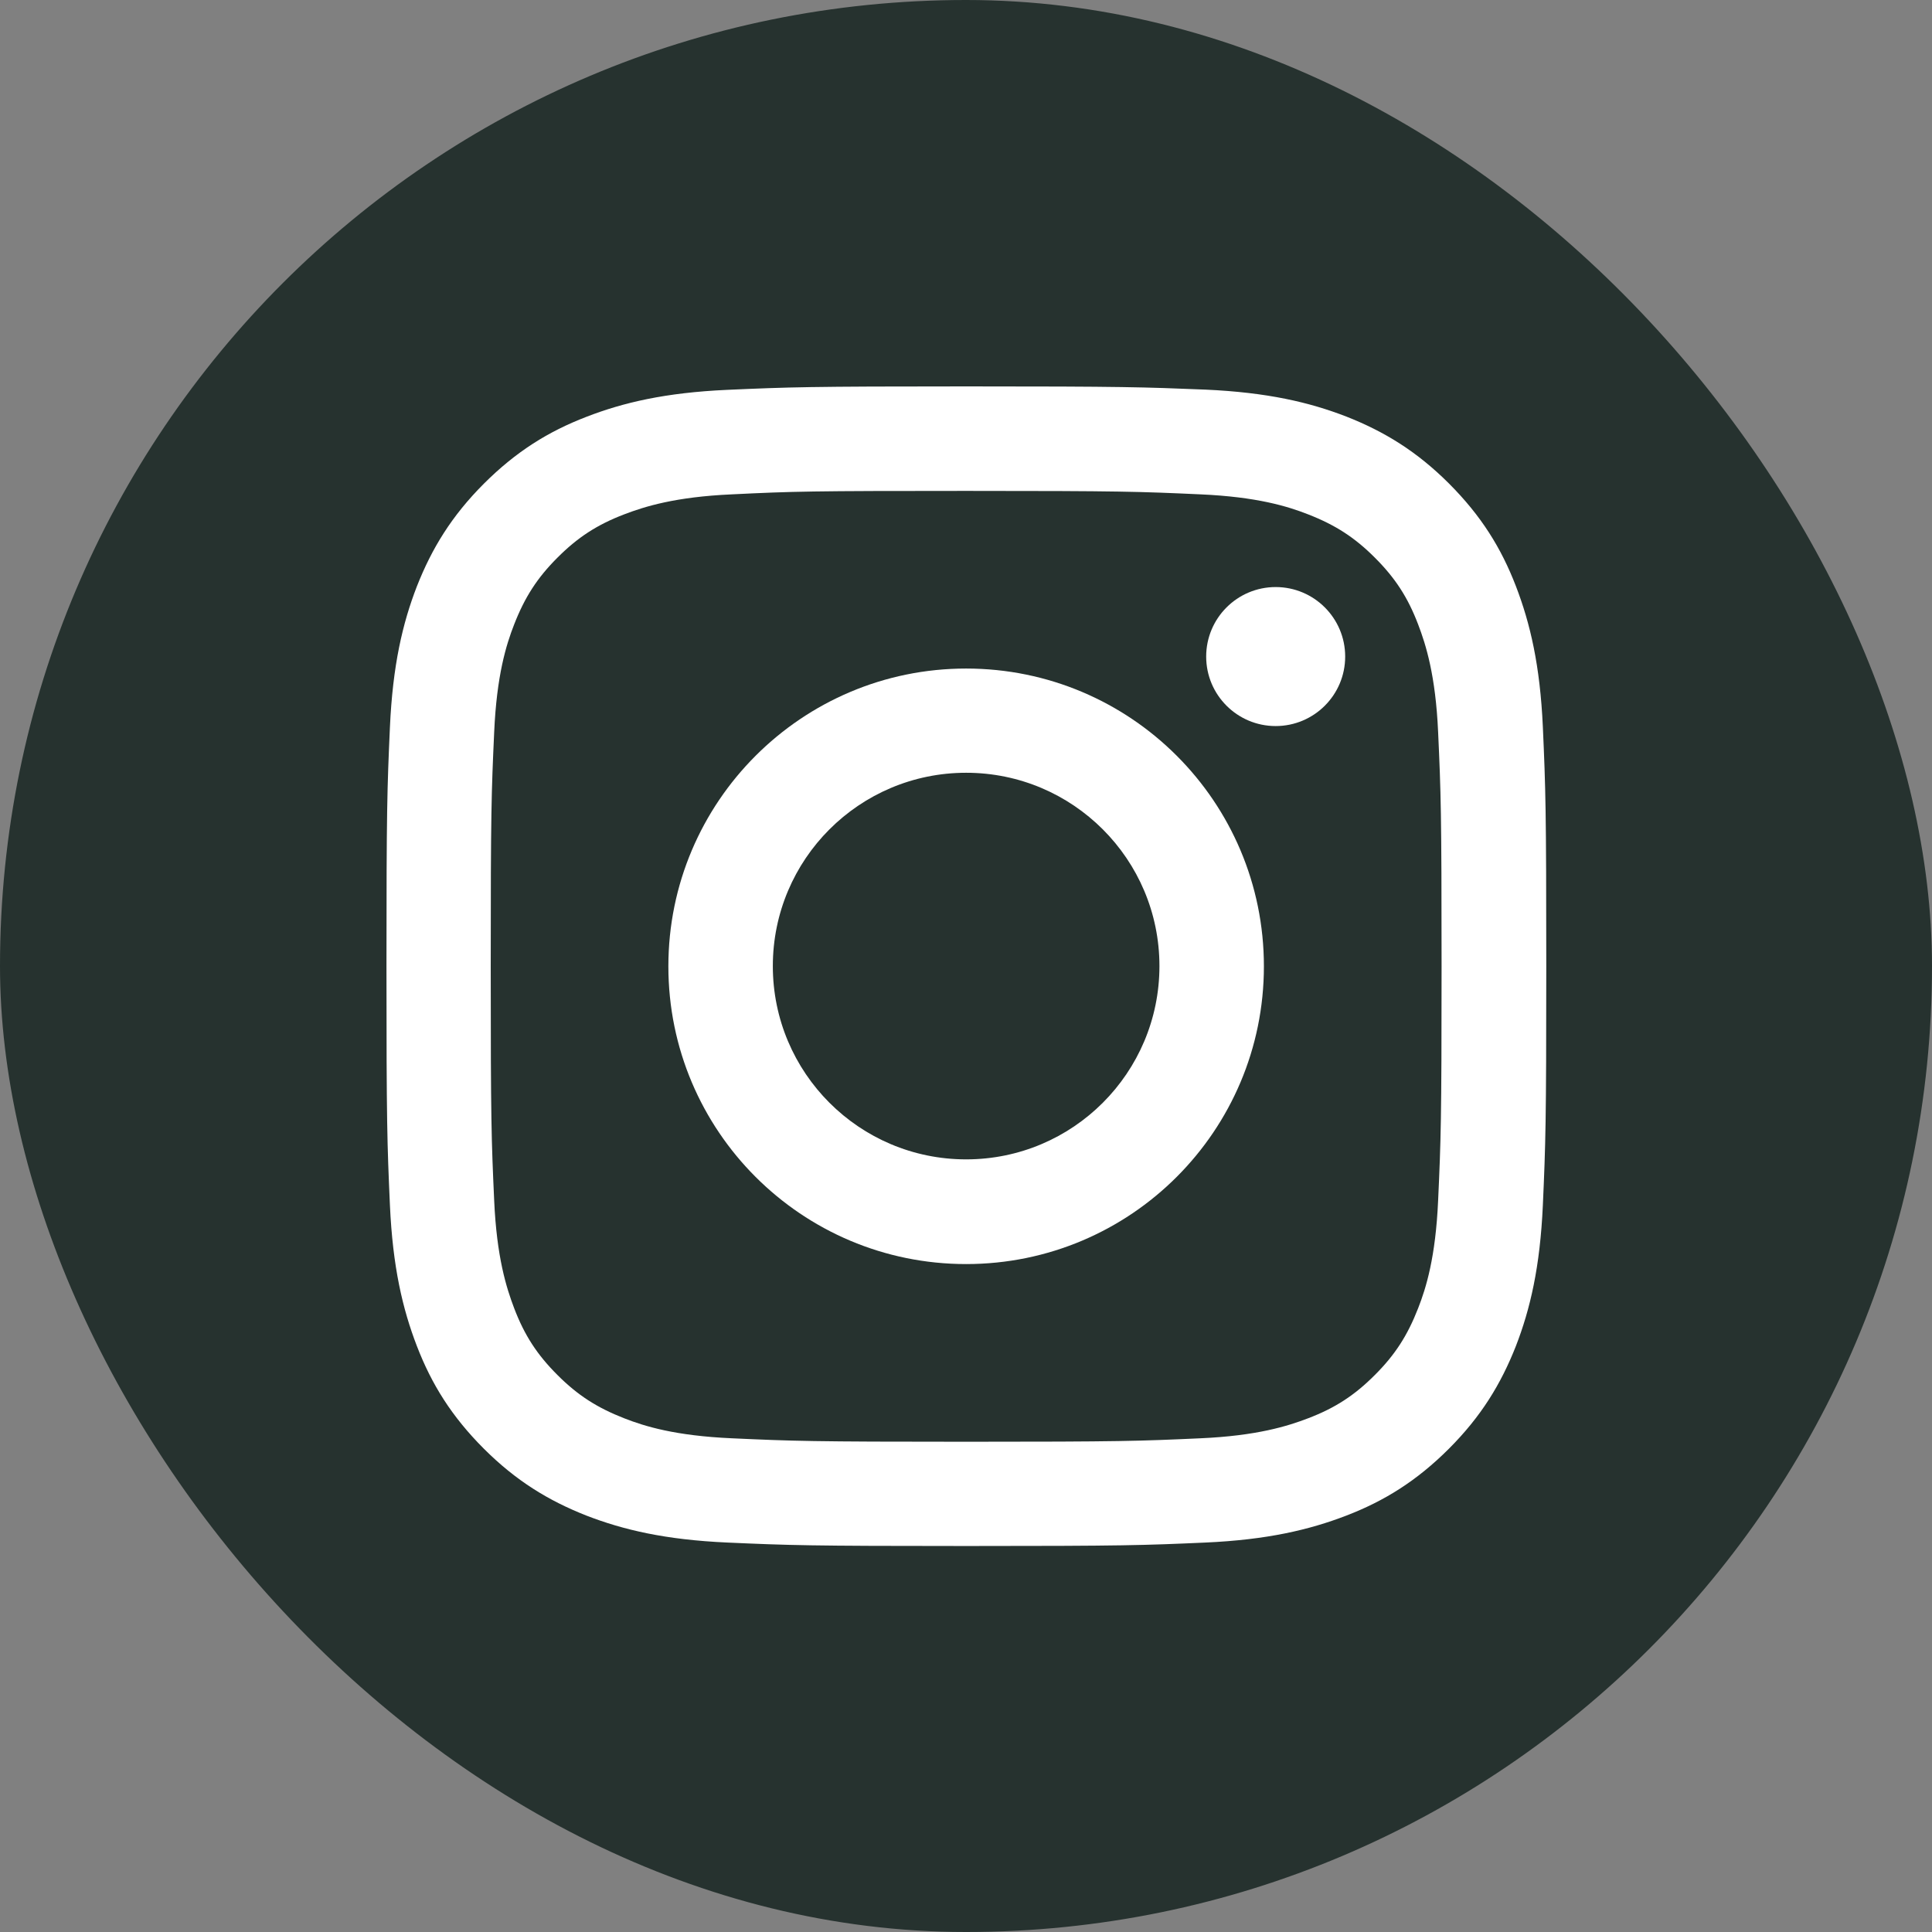
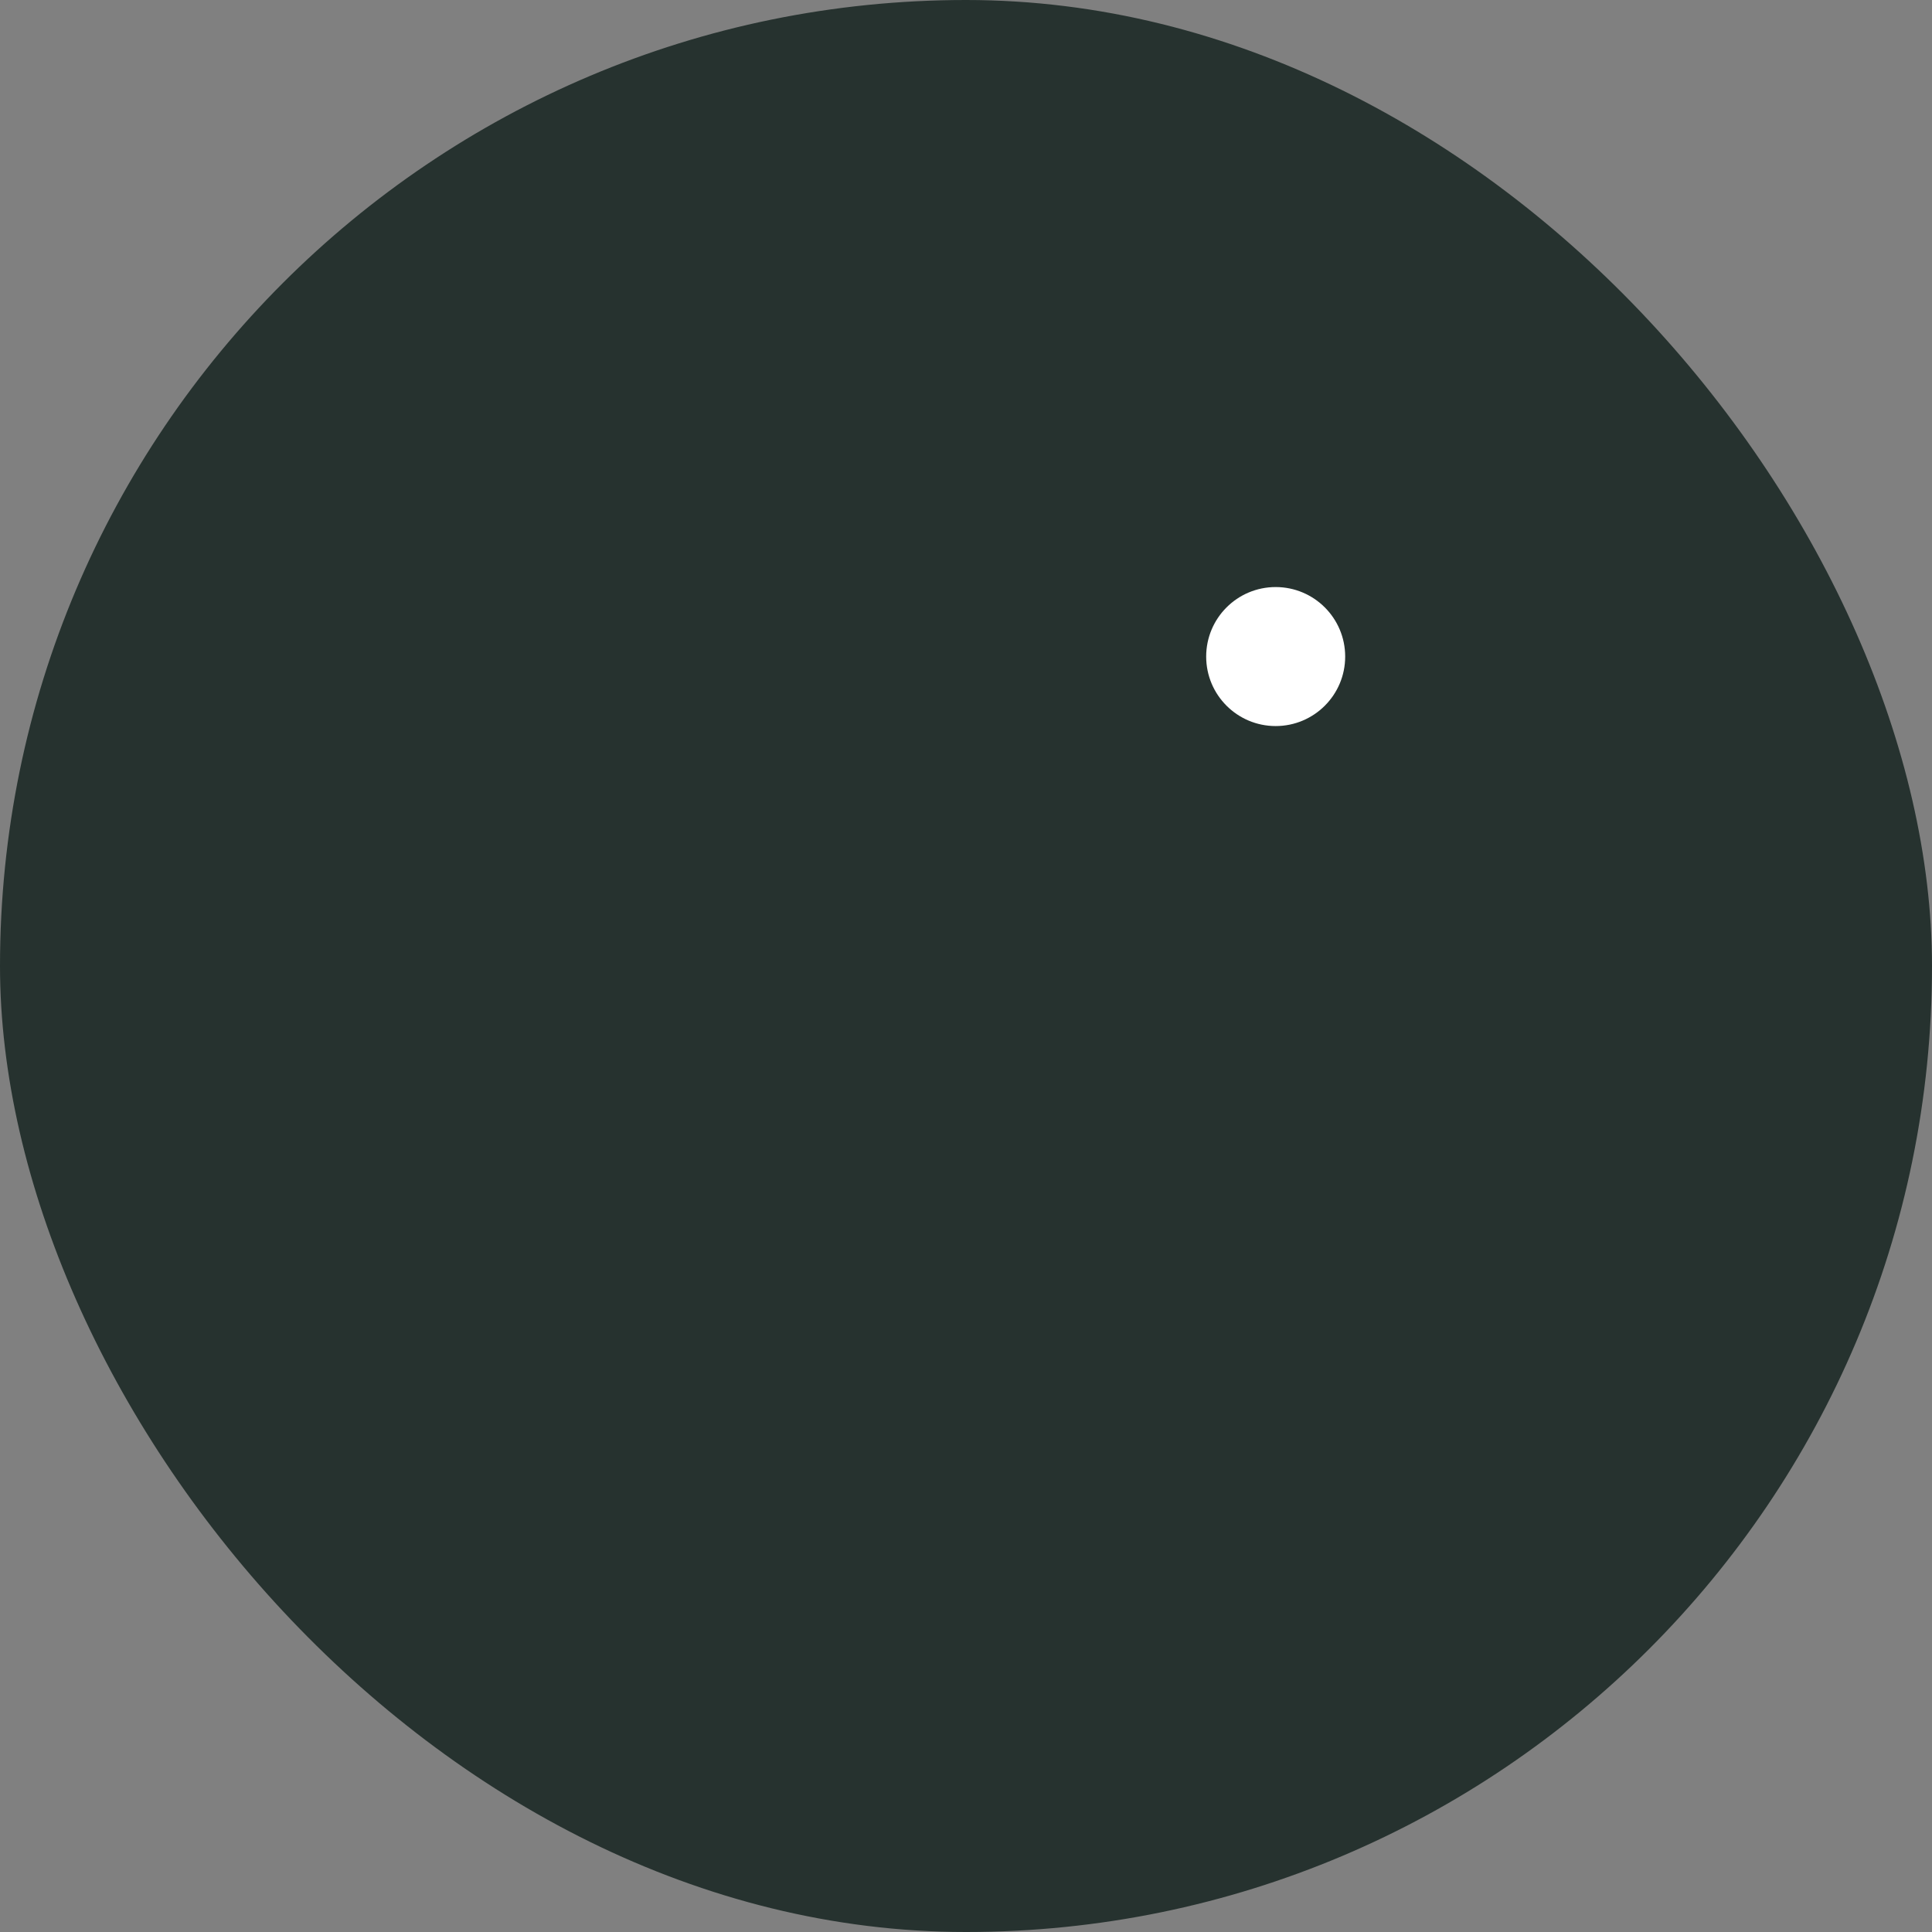
<svg xmlns="http://www.w3.org/2000/svg" width="57" height="57" viewBox="0 0 57 57" fill="none">
  <rect x="0" y="0" width="57" height="57" fill="#808080" stroke="none" />
  <rect width="57" height="57" rx="28.5" fill="#26322F" />
-   <path d="M28.505 14.483C33.074 14.483 33.61 14.503 35.416 14.585C37.086 14.659 37.989 14.938 38.593 15.175C39.395 15.488 39.965 15.854 40.562 16.452C41.16 17.049 41.533 17.619 41.839 18.421C42.07 19.025 42.355 19.928 42.429 21.598C42.511 23.404 42.531 23.94 42.531 28.509C42.531 33.079 42.511 33.615 42.429 35.421C42.355 37.091 42.076 37.994 41.839 38.598C41.526 39.4 41.16 39.97 40.562 40.567C39.965 41.165 39.395 41.538 38.593 41.844C37.989 42.075 37.086 42.36 35.416 42.434C33.61 42.516 33.074 42.536 28.505 42.536C23.935 42.536 23.399 42.516 21.593 42.434C19.923 42.36 19.02 42.081 18.416 41.844C17.615 41.531 17.044 41.165 16.447 40.567C15.849 39.97 15.476 39.4 15.17 38.598C14.94 37.994 14.654 37.091 14.58 35.421C14.498 33.615 14.478 33.079 14.478 28.509C14.478 23.94 14.498 23.404 14.58 21.598C14.654 19.928 14.933 19.025 15.17 18.421C15.483 17.619 15.849 17.049 16.447 16.452C17.044 15.854 17.615 15.481 18.416 15.175C19.02 14.944 19.923 14.659 21.593 14.585C23.399 14.496 23.942 14.483 28.505 14.483ZM28.505 11.4C23.861 11.4 23.277 11.421 21.451 11.502C19.631 11.584 18.389 11.876 17.302 12.297C16.175 12.731 15.225 13.322 14.274 14.272C13.324 15.223 12.74 16.18 12.299 17.3C11.878 18.387 11.586 19.629 11.504 21.455C11.423 23.275 11.402 23.859 11.402 28.503C11.402 33.147 11.423 33.73 11.504 35.557C11.586 37.376 11.878 38.619 12.299 39.712C12.733 40.839 13.324 41.789 14.274 42.74C15.225 43.69 16.182 44.274 17.302 44.715C18.389 45.136 19.631 45.428 21.457 45.51C23.284 45.591 23.861 45.612 28.511 45.612C33.162 45.612 33.739 45.591 35.566 45.51C37.385 45.428 38.627 45.136 39.721 44.715C40.848 44.281 41.798 43.69 42.749 42.74C43.699 41.789 44.283 40.832 44.724 39.712C45.145 38.626 45.437 37.383 45.519 35.557C45.6 33.73 45.62 33.153 45.62 28.503C45.62 23.852 45.6 23.275 45.519 21.449C45.437 19.629 45.145 18.387 44.724 17.294C44.29 16.166 43.699 15.216 42.749 14.265C41.798 13.315 40.841 12.731 39.721 12.29C38.634 11.869 37.392 11.577 35.566 11.495C33.732 11.421 33.148 11.4 28.505 11.4Z" fill="white" />
-   <path d="M28.504 19.724C23.657 19.724 19.719 23.655 19.719 28.509C19.719 33.363 23.65 37.294 28.504 37.294C33.358 37.294 37.289 33.363 37.289 28.509C37.289 23.655 33.358 19.724 28.504 19.724ZM28.504 34.205C25.354 34.205 22.801 31.652 22.801 28.502C22.801 25.352 25.354 22.799 28.504 22.799C31.654 22.799 34.207 25.352 34.207 28.502C34.207 31.652 31.654 34.205 28.504 34.205Z" fill="white" />
  <path d="M37.636 21.421C38.769 21.421 39.687 20.503 39.687 19.371C39.687 18.238 38.769 17.32 37.636 17.32C36.504 17.32 35.586 18.238 35.586 19.371C35.586 20.503 36.504 21.421 37.636 21.421Z" fill="white" />
</svg>